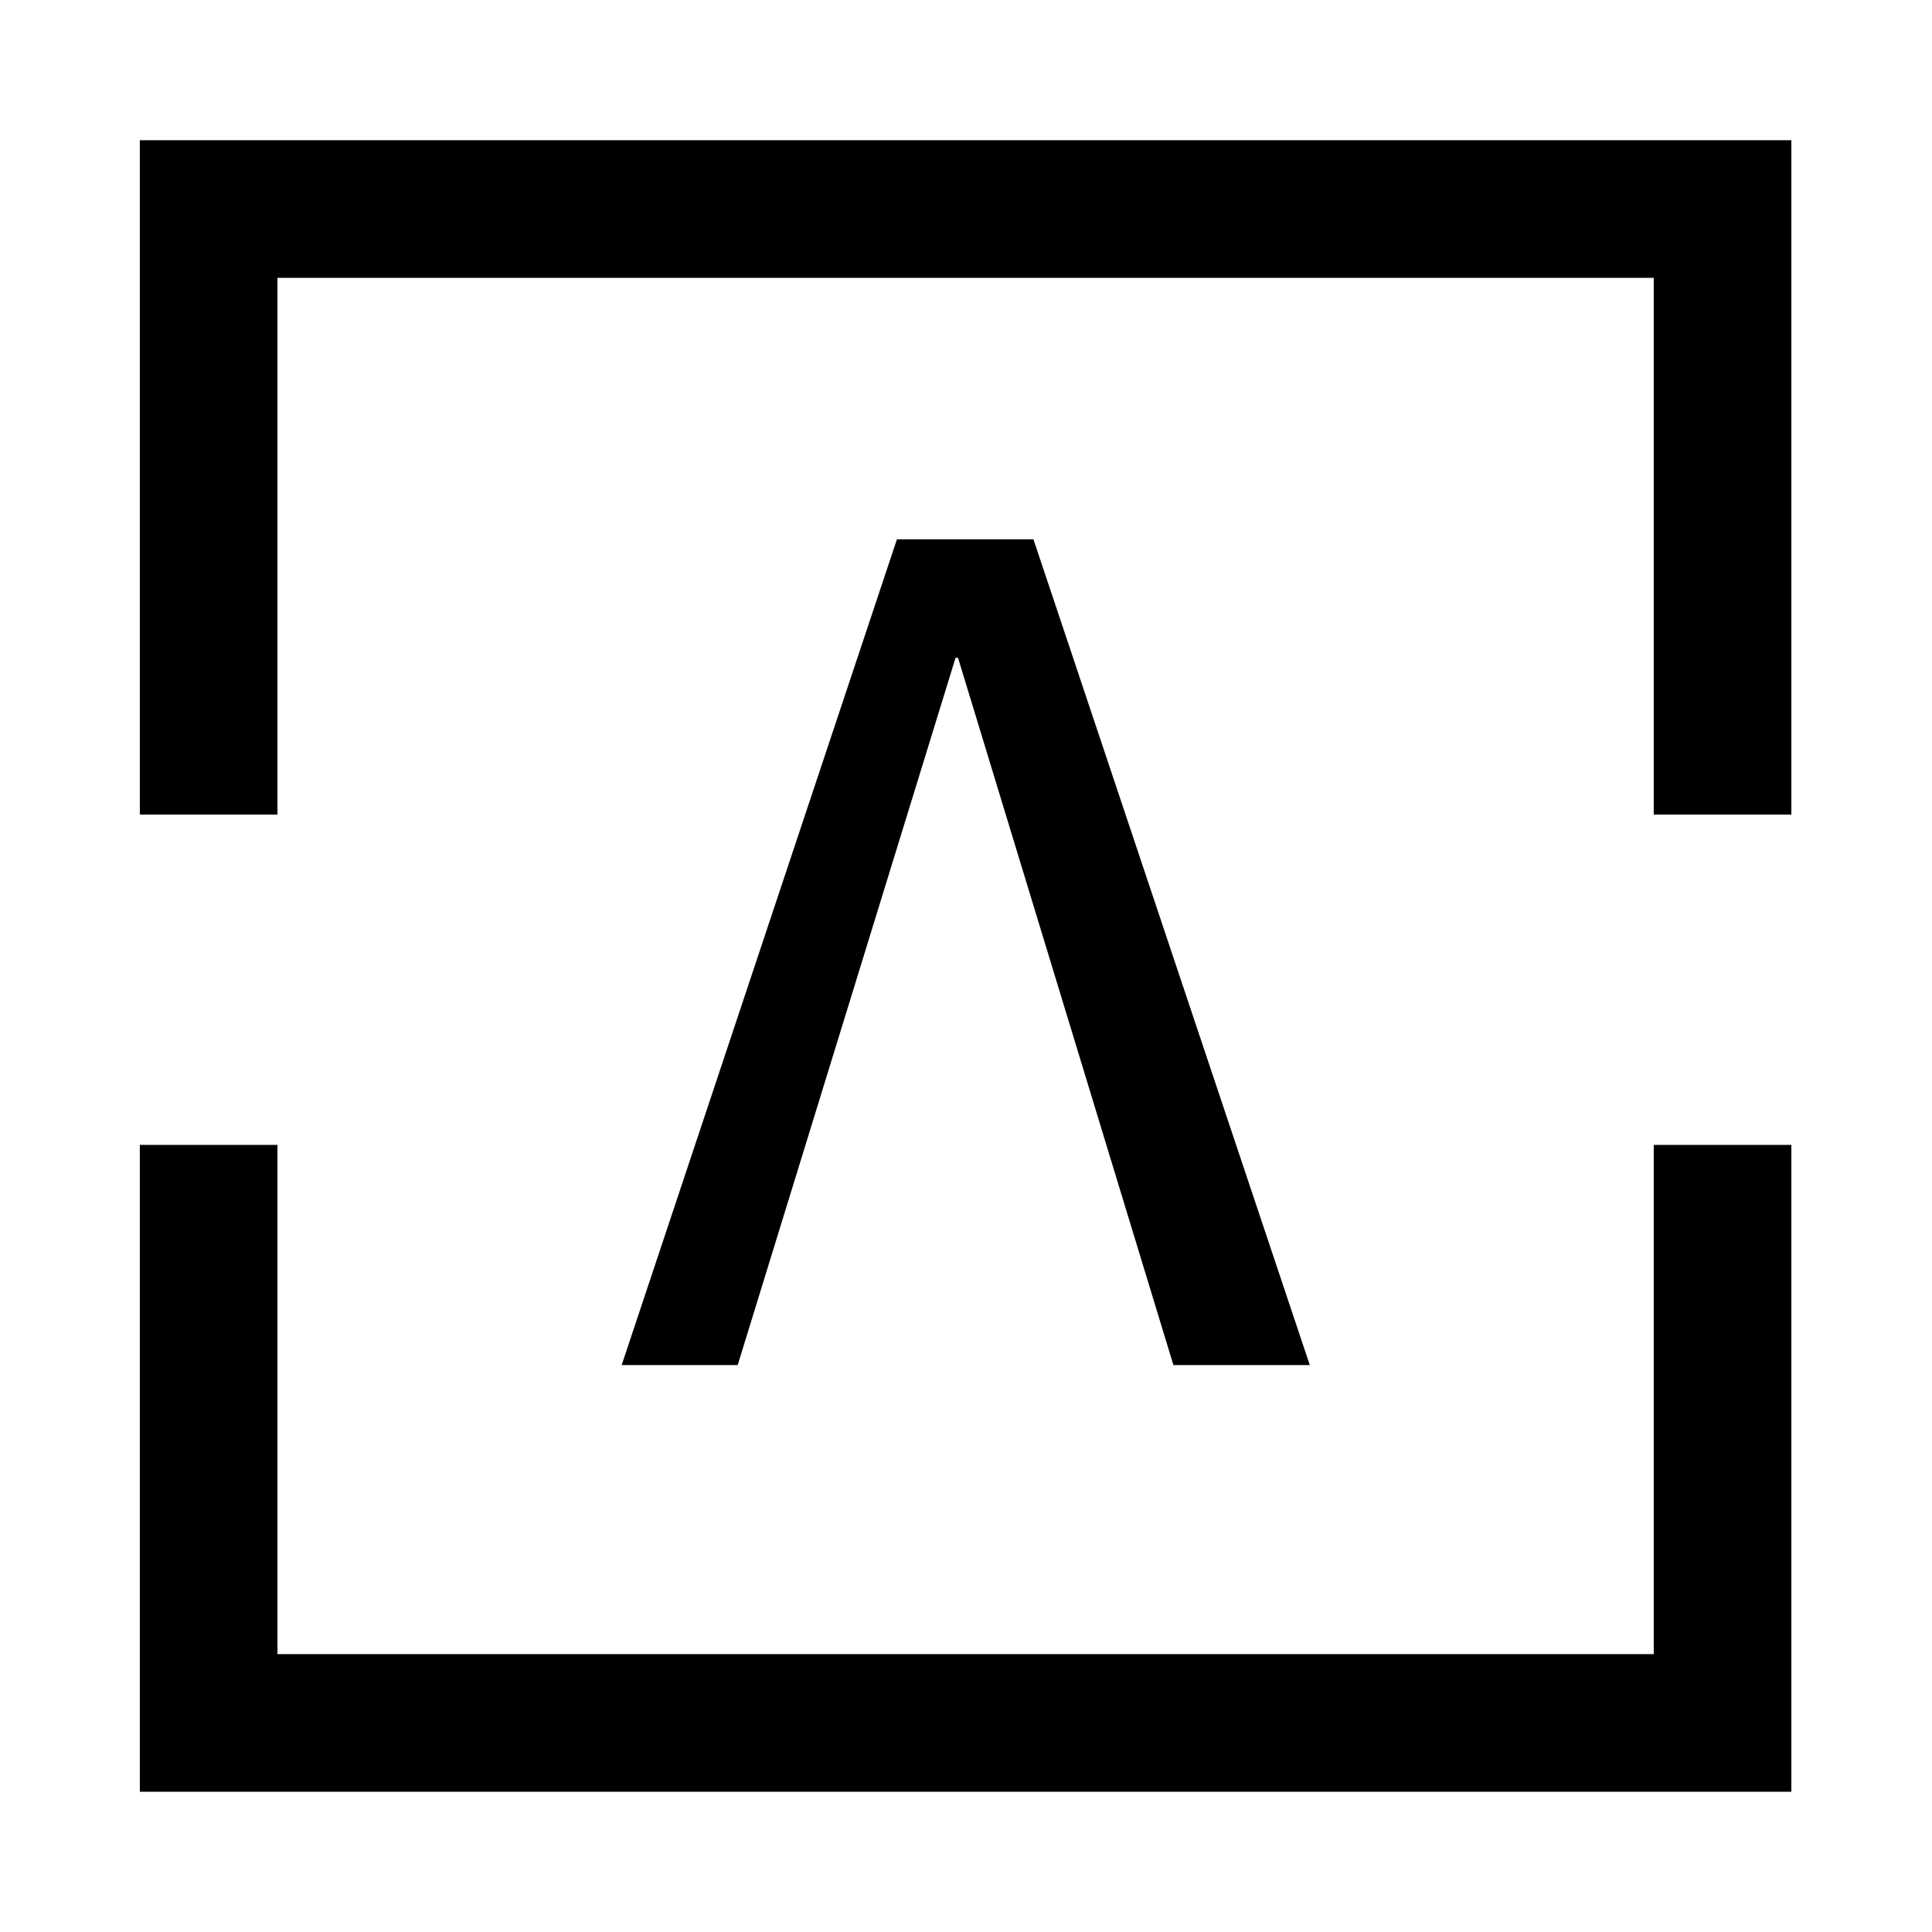
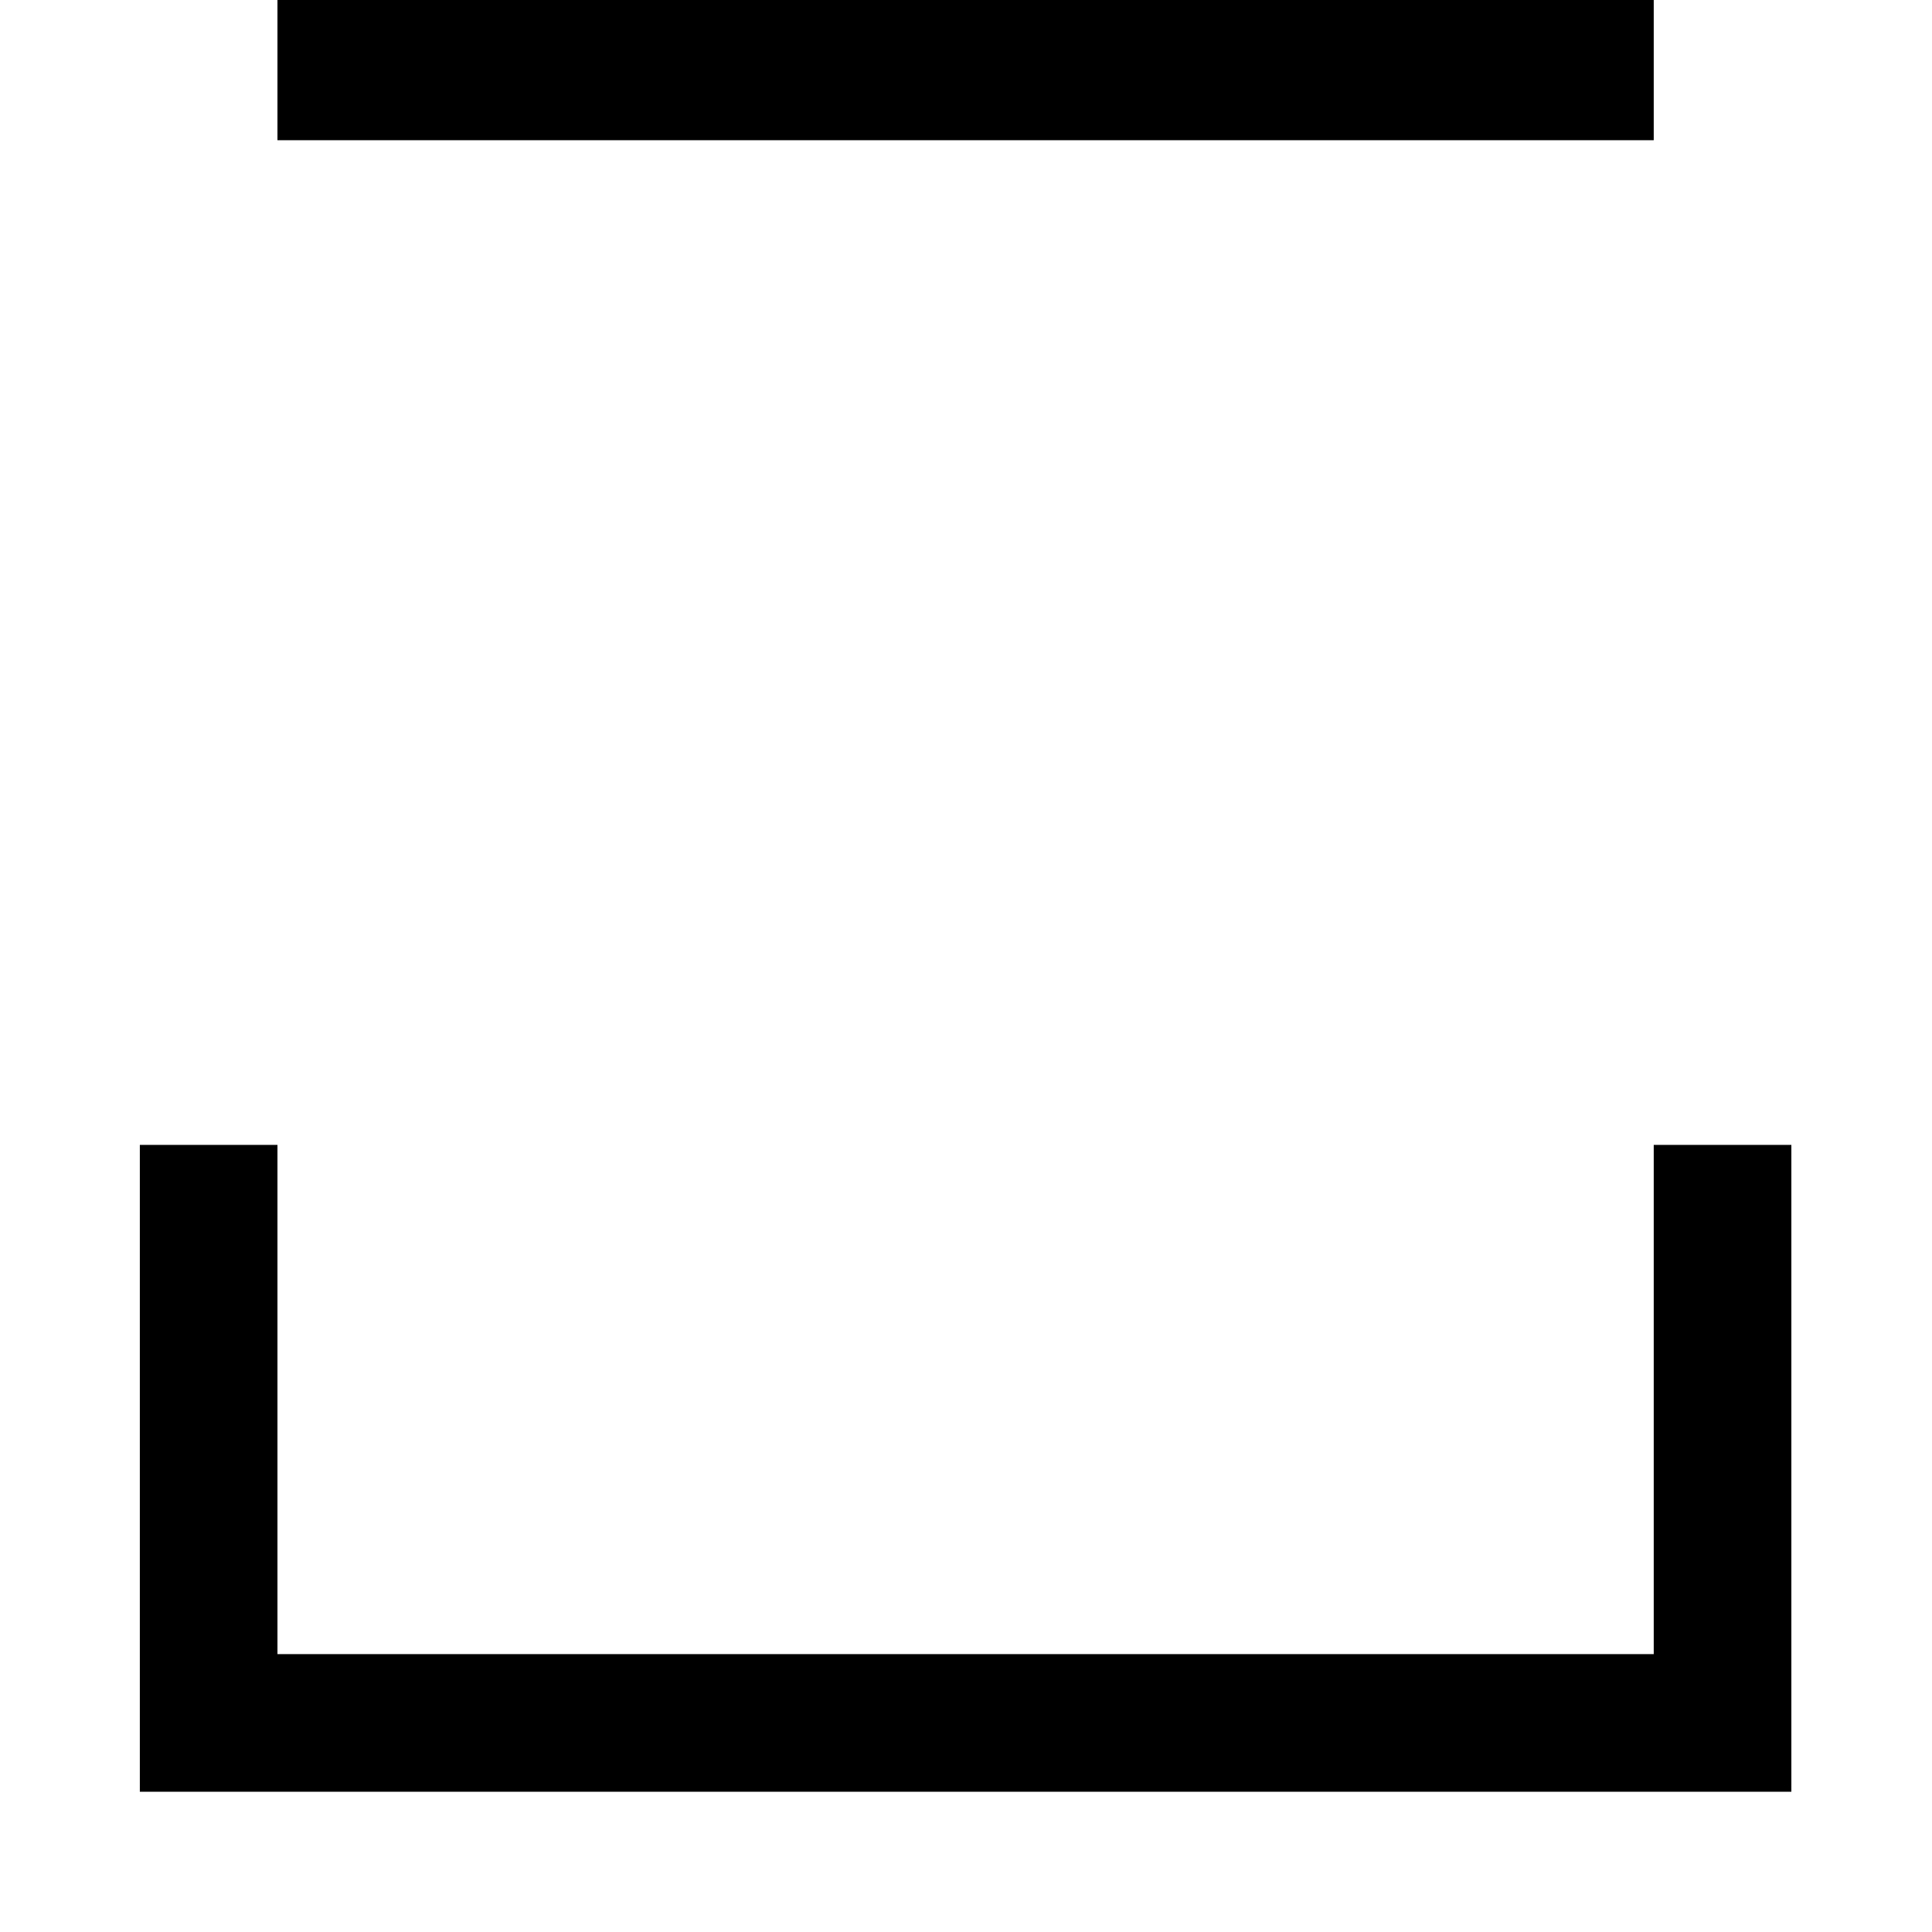
<svg xmlns="http://www.w3.org/2000/svg" width="100%" height="100%" viewBox="0 0 36184 36184" xml:space="preserve" style="fill-rule:evenodd;clip-rule:evenodd;stroke-linejoin:round;stroke-miterlimit:2;">
  <rect id="Artboard1" x="0" y="0" width="36168.9" height="36168.9" style="fill:none;" />
  <g>
-     <path d="M19355.2,10101.1l-2556.97,-0l-5155.18,15465.5l2172.91,0l4080.33,-13246.2l46.397,0l4033.93,13246.2l2554.39,0l-5175.8,-15465.5Z" style="fill-rule:nonzero;" />
-     <path d="M2618.92,2626.12l30931.1,0l0,12630.2l-2577.59,0l-0,-10052.6l-25775.9,0l-0,10052.6l-2577.59,0l-0,-12630.2Zm-0,18816.4l-0,12114.7l30931.1,0l0,-12114.7l-2577.59,0l-0,9537.08l-25775.9,0l-0,-9537.08l-2577.59,0Z" />
+     <path d="M2618.92,2626.12l30931.1,0l-2577.59,0l-0,-10052.6l-25775.9,0l-0,10052.6l-2577.59,0l-0,-12630.2Zm-0,18816.4l-0,12114.7l30931.1,0l0,-12114.7l-2577.59,0l-0,9537.08l-25775.9,0l-0,-9537.08l-2577.59,0Z" />
  </g>
</svg>